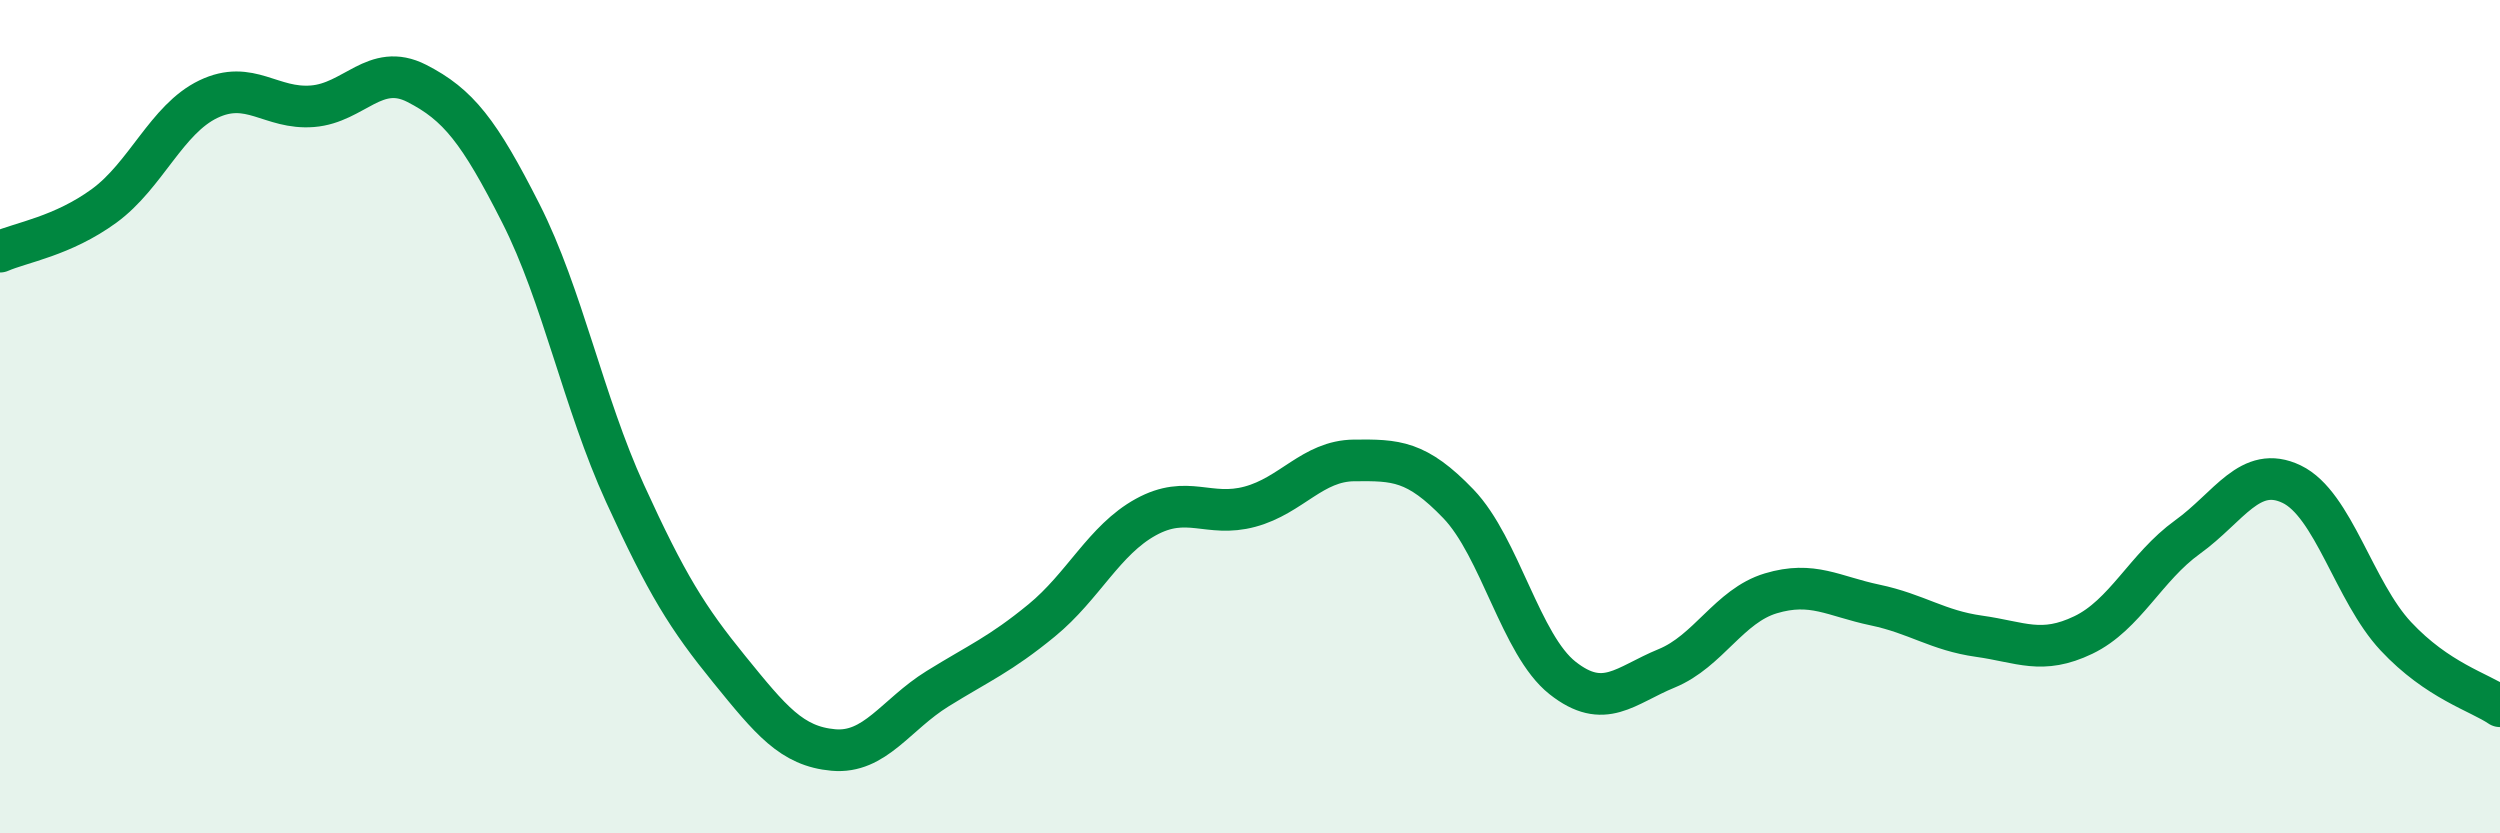
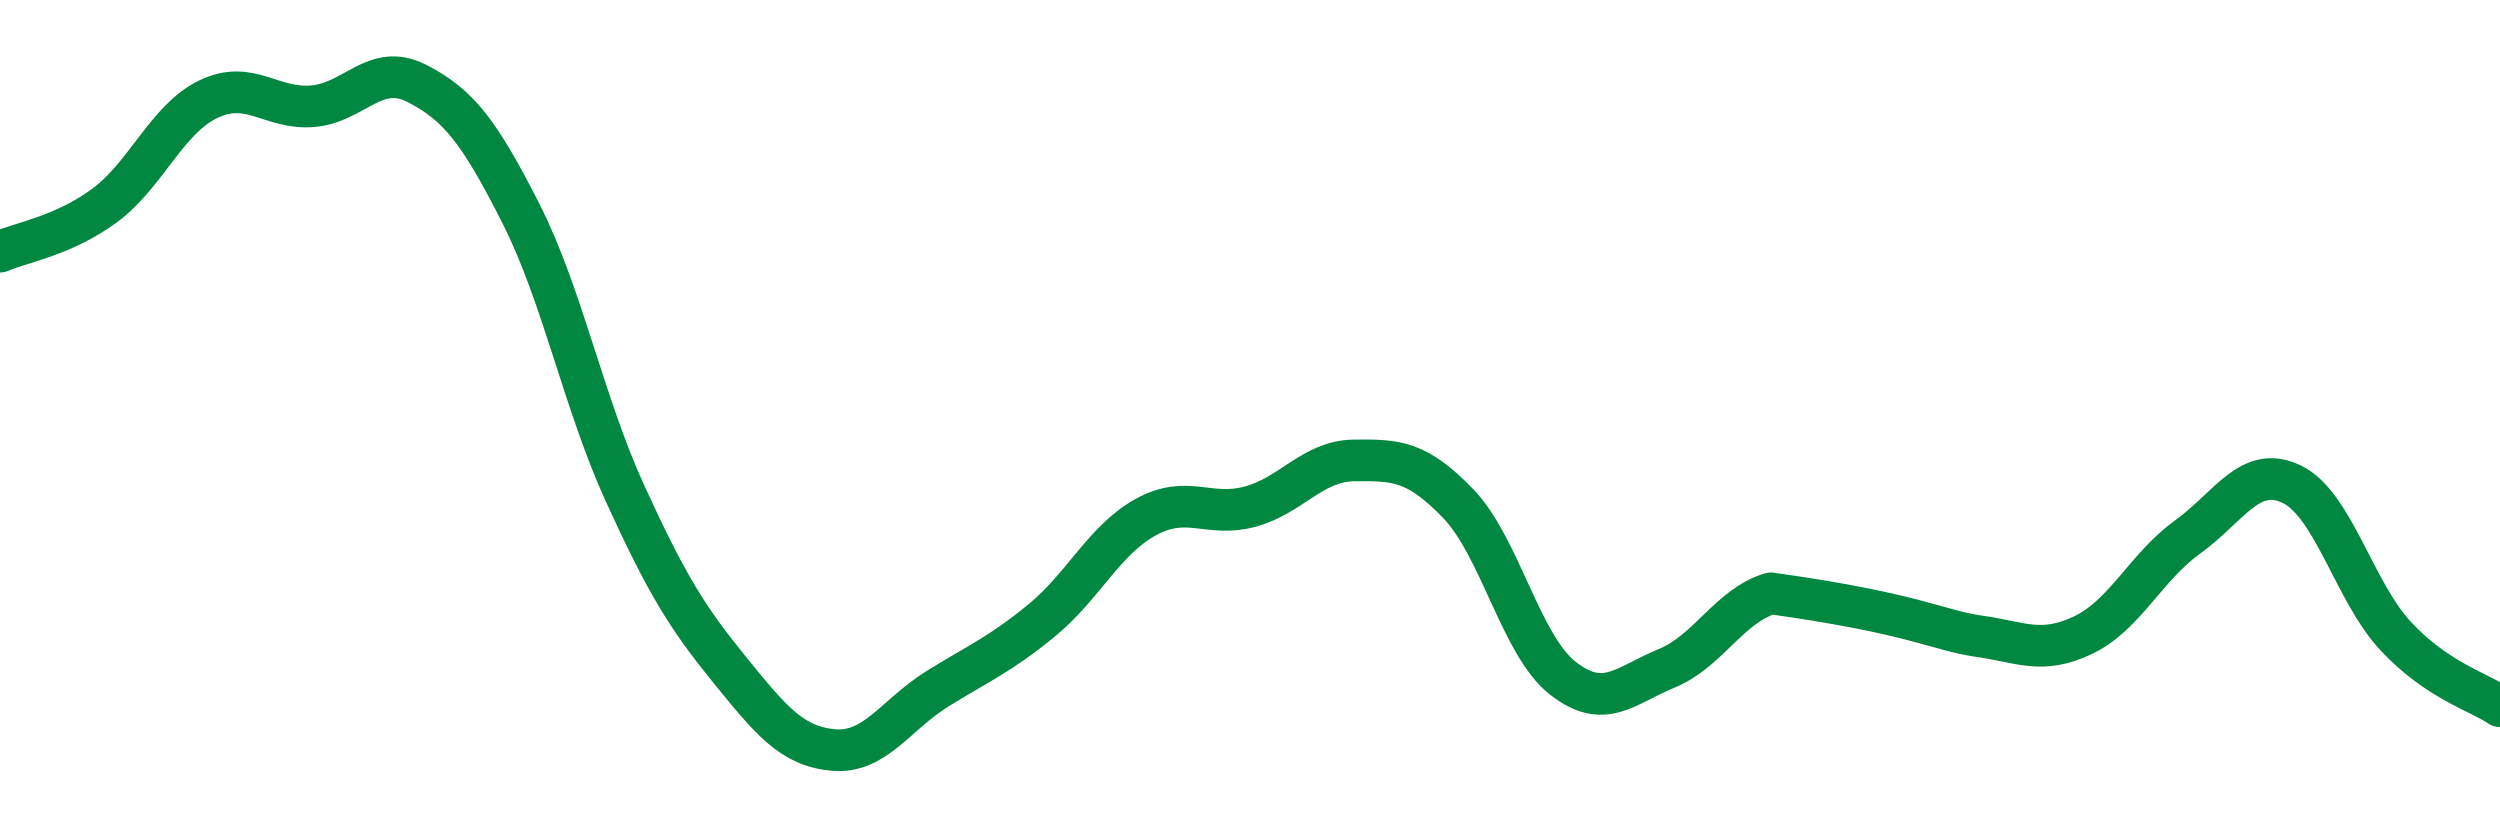
<svg xmlns="http://www.w3.org/2000/svg" width="60" height="20" viewBox="0 0 60 20">
-   <path d="M 0,6.04 C 0.5,5.82 1.5,5.67 2.5,4.94 C 3.5,4.21 4,2.86 5,2.38 C 6,1.9 6.5,2.63 7.5,2.55 C 8.5,2.47 9,1.49 10,2 C 11,2.51 11.5,3.15 12.5,5.12 C 13.5,7.09 14,9.65 15,11.84 C 16,14.03 16.5,14.83 17.5,16.06 C 18.5,17.29 19,17.91 20,18 C 21,18.09 21.5,17.15 22.5,16.53 C 23.5,15.91 24,15.71 25,14.89 C 26,14.07 26.5,12.96 27.5,12.41 C 28.5,11.86 29,12.43 30,12.16 C 31,11.89 31.5,11.06 32.5,11.05 C 33.5,11.04 34,11.05 35,12.09 C 36,13.13 36.5,15.48 37.5,16.27 C 38.5,17.06 39,16.45 40,16.04 C 41,15.63 41.5,14.54 42.5,14.24 C 43.5,13.94 44,14.31 45,14.52 C 46,14.73 46.5,15.13 47.5,15.27 C 48.5,15.41 49,15.72 50,15.24 C 51,14.76 51.5,13.61 52.5,12.89 C 53.5,12.17 54,11.14 55,11.62 C 56,12.1 56.5,14.2 57.5,15.27 C 58.5,16.34 59.5,16.61 60,16.95L60 20L0 20Z" fill="#008740" opacity="0.1" stroke-linecap="round" stroke-linejoin="round" />
-   <path d="M 0,6.04 C 0.5,5.82 1.5,5.67 2.5,4.94 C 3.5,4.21 4,2.86 5,2.38 C 6,1.9 6.5,2.63 7.5,2.55 C 8.5,2.47 9,1.49 10,2 C 11,2.51 11.5,3.15 12.5,5.12 C 13.5,7.09 14,9.65 15,11.84 C 16,14.03 16.5,14.83 17.5,16.06 C 18.5,17.29 19,17.91 20,18 C 21,18.09 21.5,17.15 22.5,16.53 C 23.5,15.91 24,15.71 25,14.89 C 26,14.07 26.5,12.96 27.5,12.41 C 28.5,11.86 29,12.43 30,12.16 C 31,11.89 31.5,11.06 32.5,11.05 C 33.5,11.04 34,11.05 35,12.09 C 36,13.13 36.5,15.48 37.5,16.27 C 38.5,17.06 39,16.45 40,16.04 C 41,15.63 41.5,14.54 42.5,14.24 C 43.5,13.94 44,14.31 45,14.52 C 46,14.73 46.5,15.13 47.5,15.27 C 48.5,15.41 49,15.72 50,15.24 C 51,14.76 51.5,13.61 52.5,12.89 C 53.5,12.17 54,11.14 55,11.62 C 56,12.1 56.5,14.2 57.5,15.27 C 58.5,16.34 59.5,16.61 60,16.95" stroke="#008740" stroke-width="1" fill="none" stroke-linecap="round" stroke-linejoin="round" />
+   <path d="M 0,6.04 C 0.5,5.82 1.5,5.67 2.5,4.94 C 3.5,4.21 4,2.86 5,2.38 C 6,1.9 6.5,2.63 7.5,2.55 C 8.5,2.47 9,1.49 10,2 C 11,2.51 11.5,3.15 12.5,5.12 C 13.5,7.09 14,9.65 15,11.84 C 16,14.03 16.5,14.83 17.5,16.06 C 18.5,17.29 19,17.91 20,18 C 21,18.09 21.5,17.15 22.5,16.53 C 23.5,15.91 24,15.71 25,14.89 C 26,14.07 26.5,12.96 27.5,12.41 C 28.5,11.86 29,12.43 30,12.16 C 31,11.89 31.5,11.06 32.5,11.05 C 33.5,11.04 34,11.05 35,12.09 C 36,13.13 36.5,15.48 37.5,16.27 C 38.5,17.06 39,16.45 40,16.04 C 41,15.63 41.5,14.54 42.5,14.24 C 46,14.73 46.5,15.13 47.5,15.27 C 48.5,15.41 49,15.72 50,15.24 C 51,14.76 51.5,13.61 52.5,12.89 C 53.5,12.17 54,11.14 55,11.62 C 56,12.1 56.5,14.2 57.5,15.27 C 58.5,16.34 59.5,16.61 60,16.95" stroke="#008740" stroke-width="1" fill="none" stroke-linecap="round" stroke-linejoin="round" />
</svg>